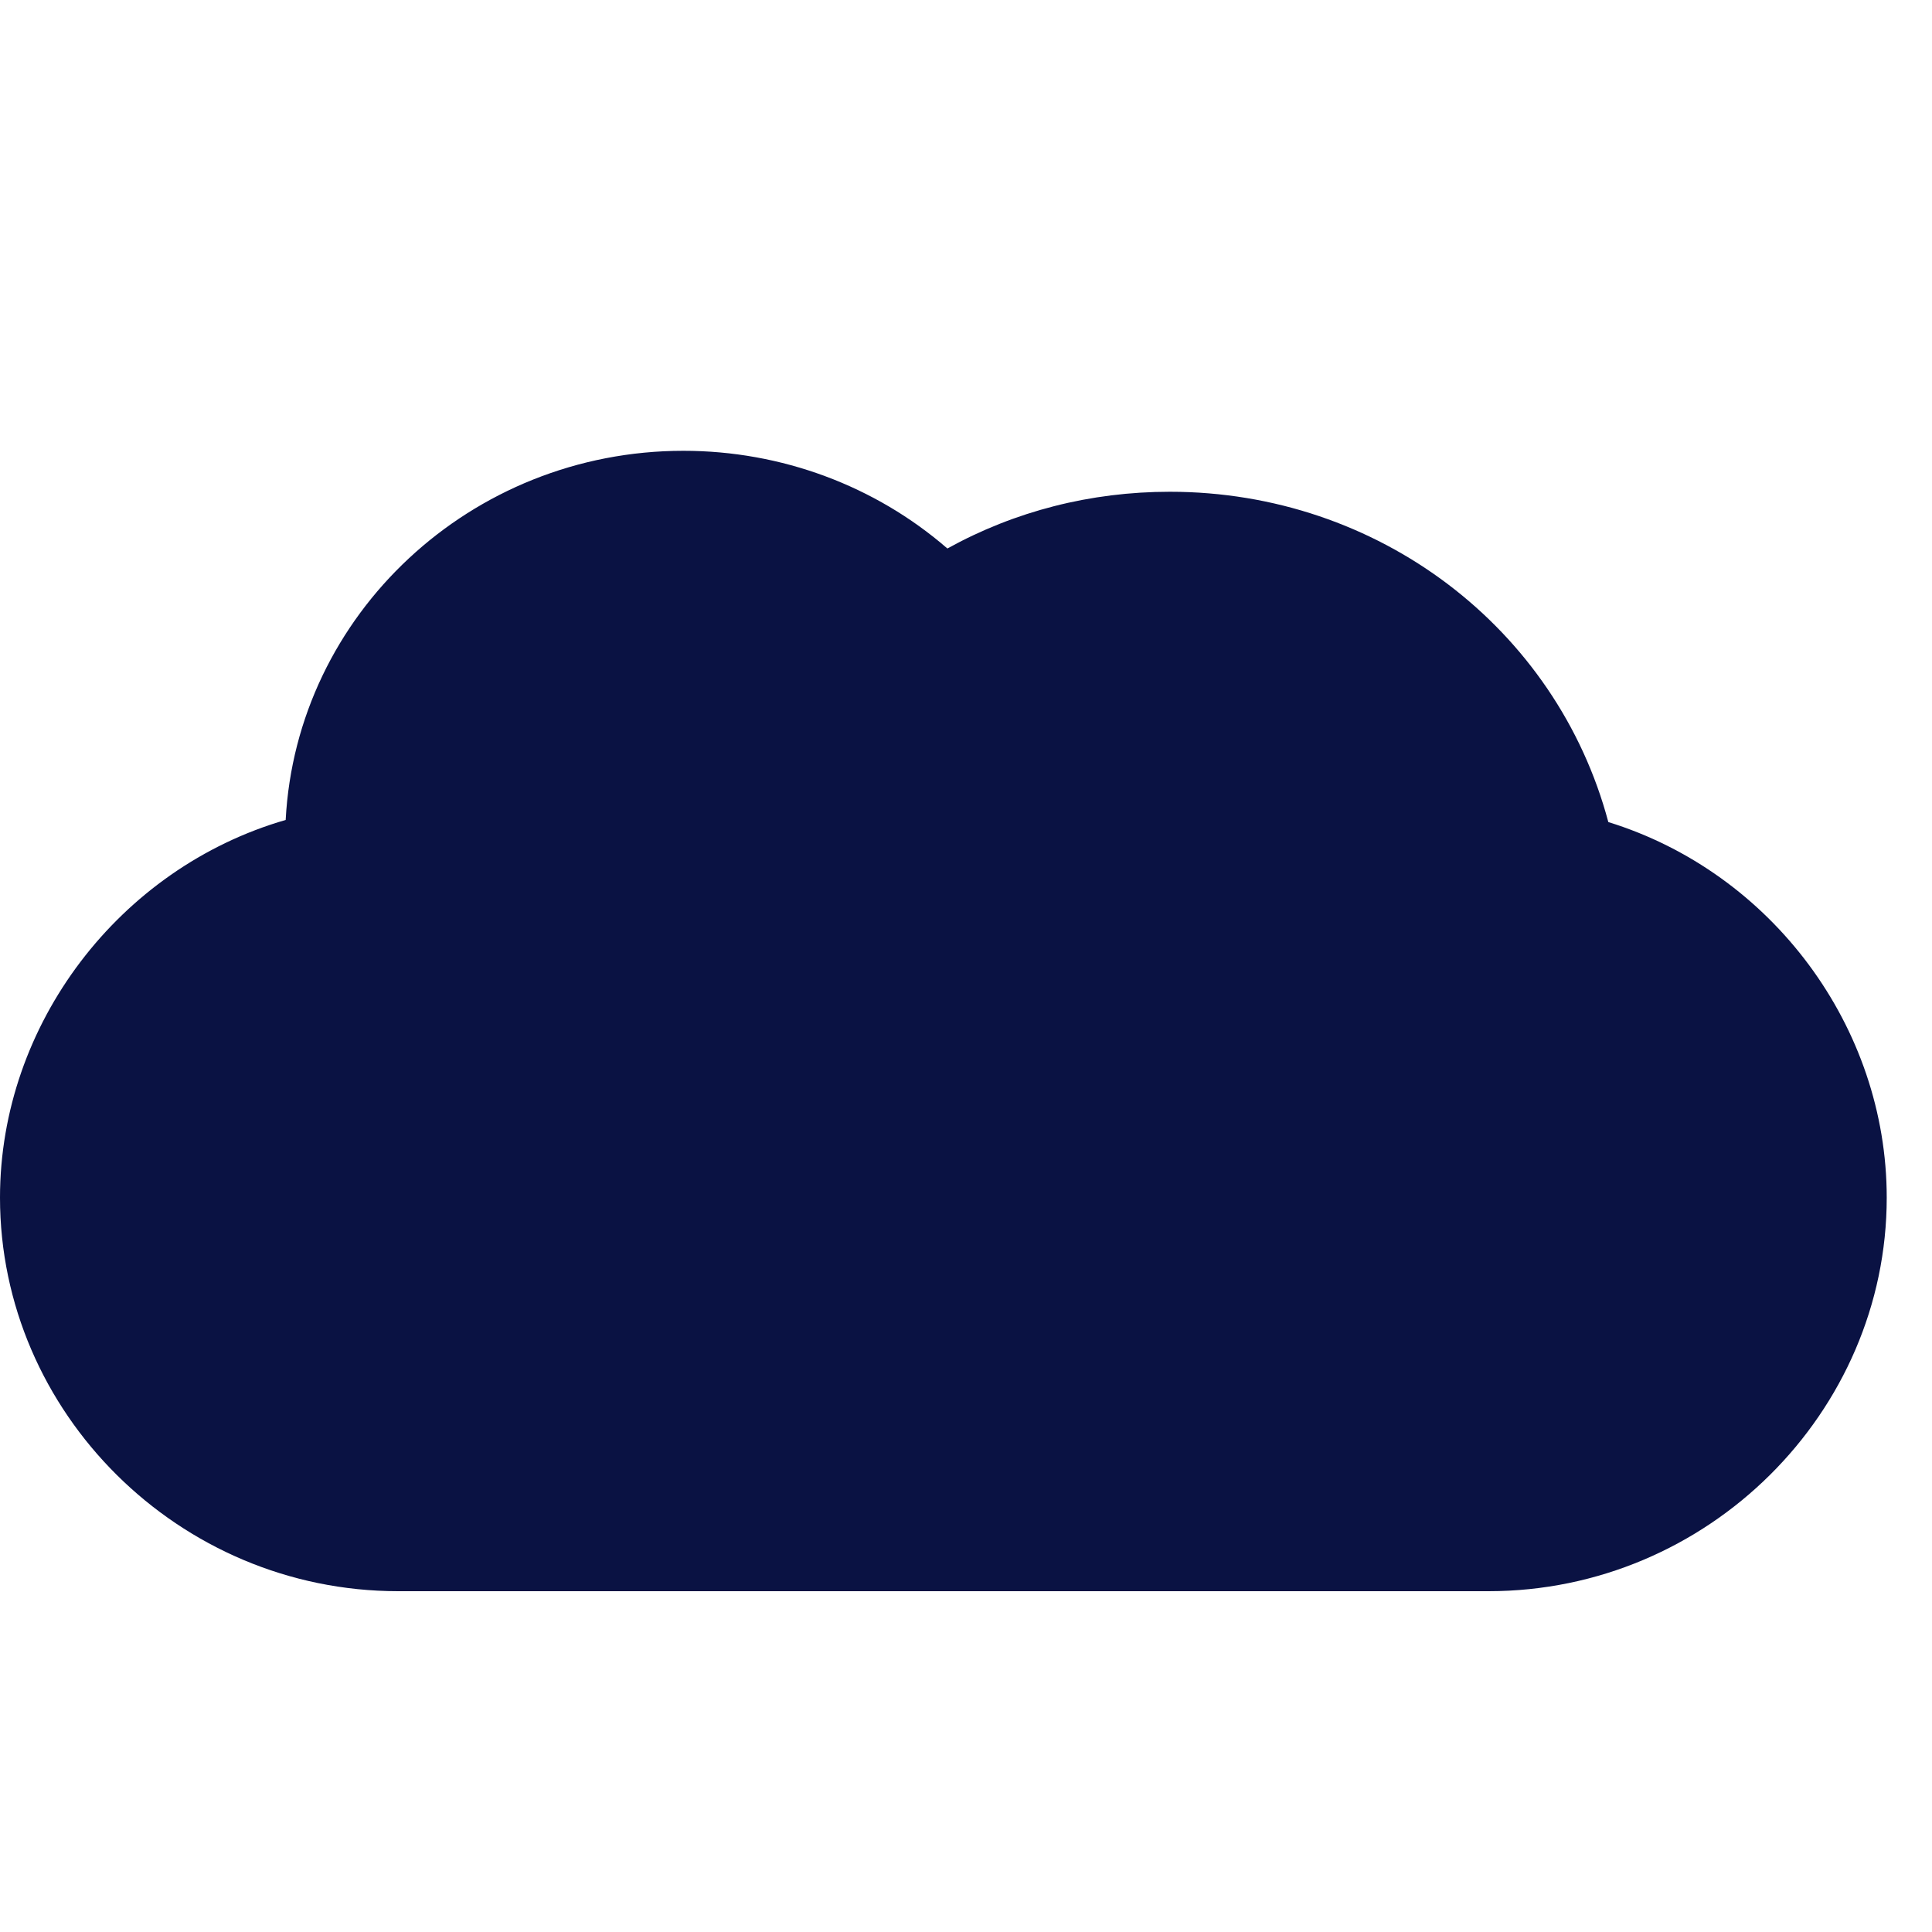
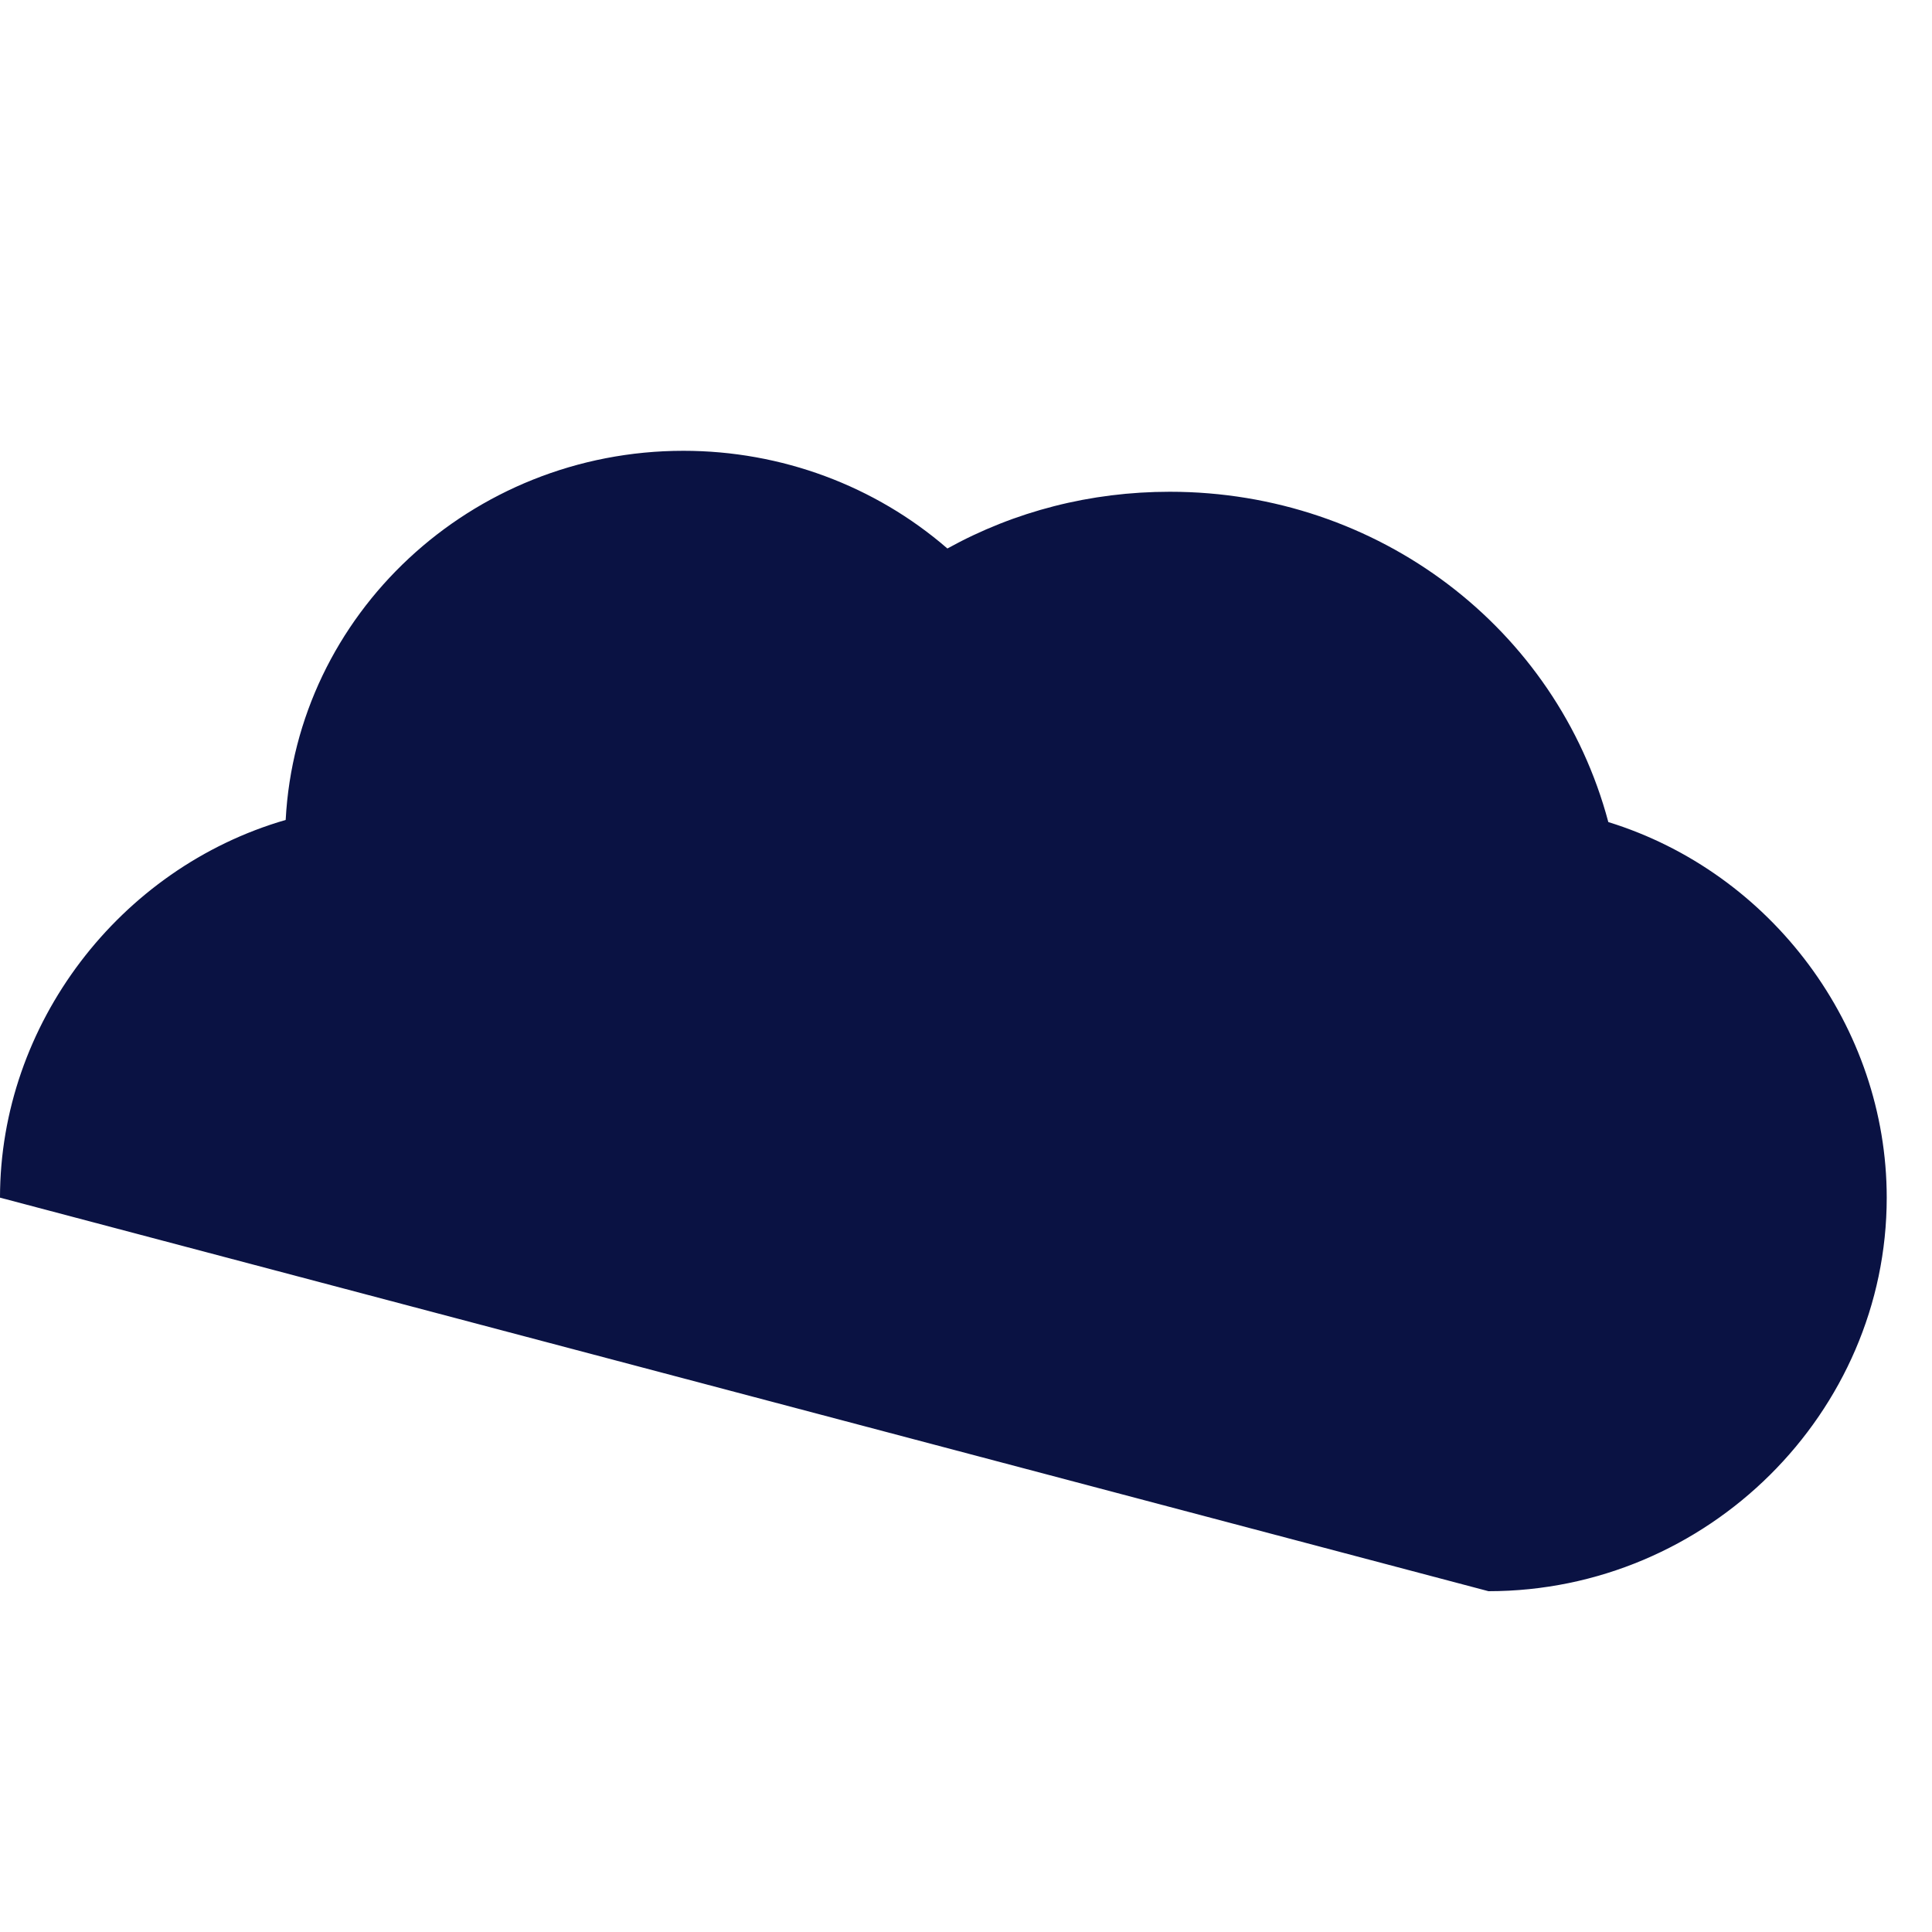
<svg xmlns="http://www.w3.org/2000/svg" width="30px" height="30px" viewBox="0 0 30 30" version="1.1">
  <title>GF ICON tags 30px - binnen of buiten</title>
  <desc>Created with Sketch.</desc>
  <g id="GF-ICON-tags-30px---binnen-of-buiten" stroke="none" stroke-width="1" fill="none" fill-rule="evenodd">
    <g id="nature" transform="translate(0, 7)" fill="#0A1243" fill-rule="nonzero">
-       <path d="M24.974,5.765 C24.172,2.757 21.406,0.636 18.165,0.636 C16.936,0.636 15.758,0.938 14.711,1.517 C13.59,0.545 12.136,0 10.612,0 C7.31,0 4.604,2.543 4.436,5.732 C1.855,6.479 0,8.904 0,11.597 C0,14.931 2.774,17.708 6.184,17.708 L23.113,17.708 C26.523,17.708 29.297,14.931 29.297,11.597 C29.297,8.946 27.513,6.55 24.974,5.765 Z" id="Path" />
+       <path d="M24.974,5.765 C24.172,2.757 21.406,0.636 18.165,0.636 C16.936,0.636 15.758,0.938 14.711,1.517 C13.59,0.545 12.136,0 10.612,0 C7.31,0 4.604,2.543 4.436,5.732 C1.855,6.479 0,8.904 0,11.597 L23.113,17.708 C26.523,17.708 29.297,14.931 29.297,11.597 C29.297,8.946 27.513,6.55 24.974,5.765 Z" id="Path" />
    </g>
  </g>
</svg>